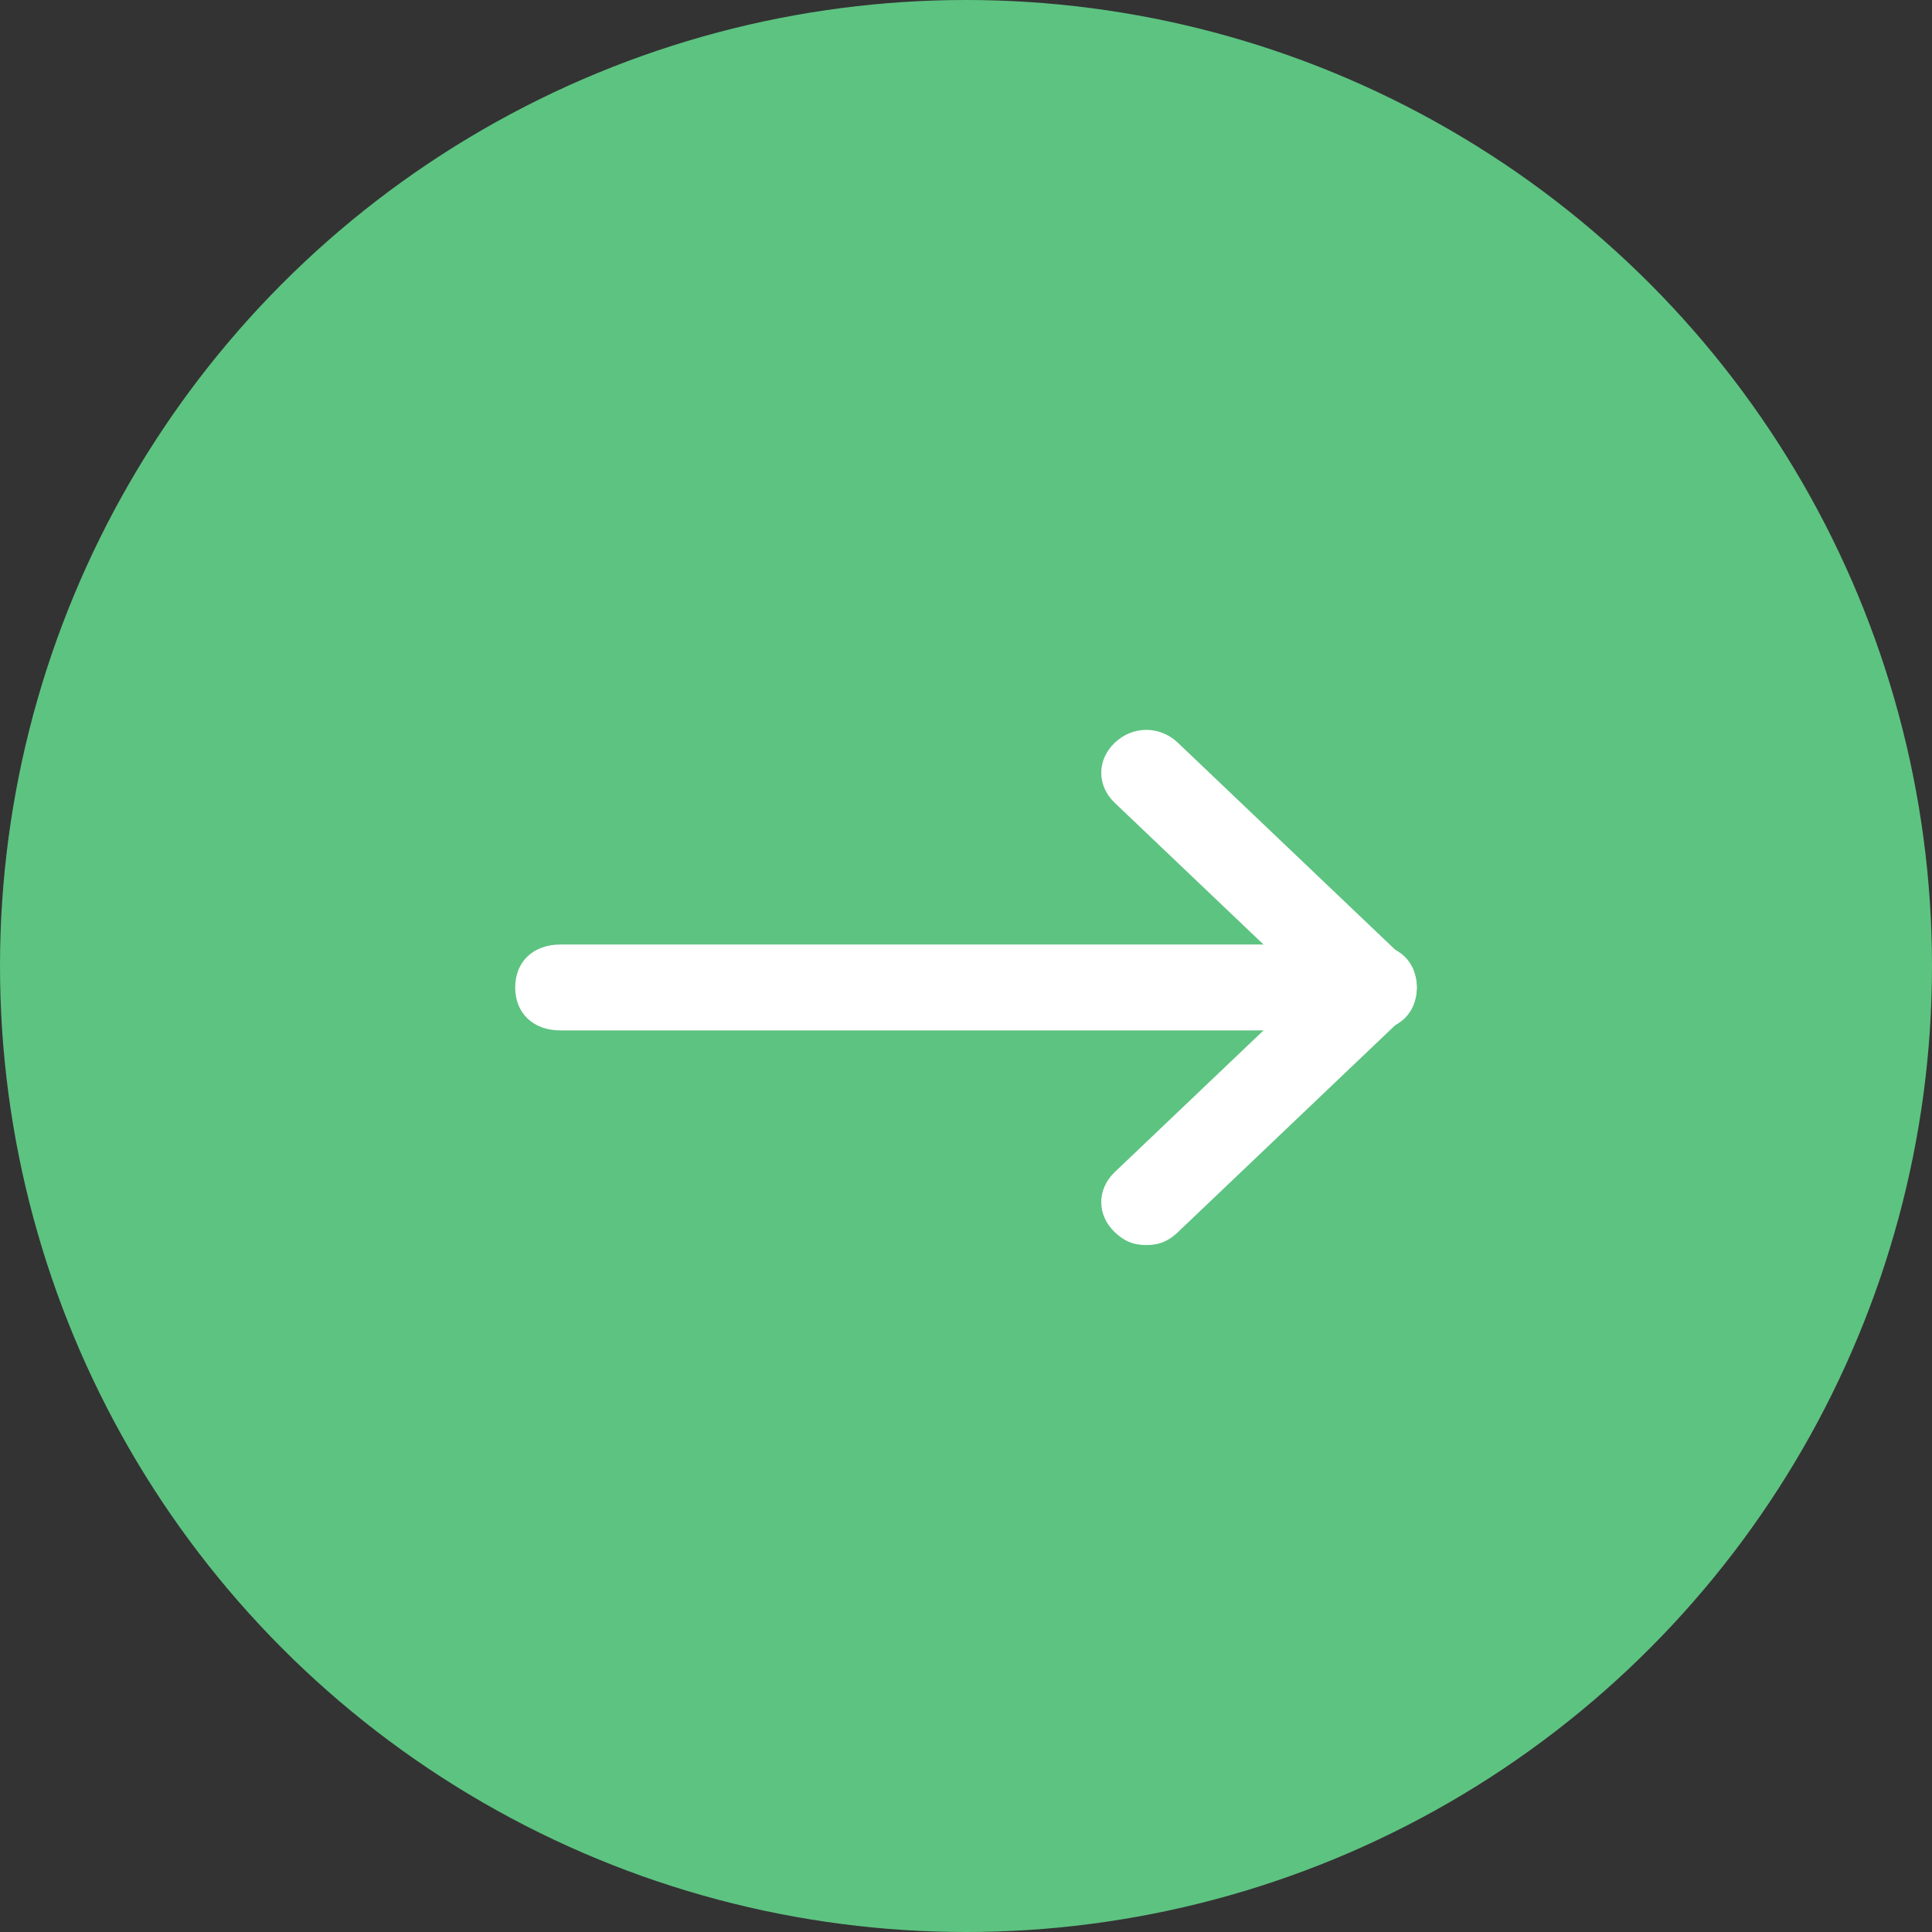
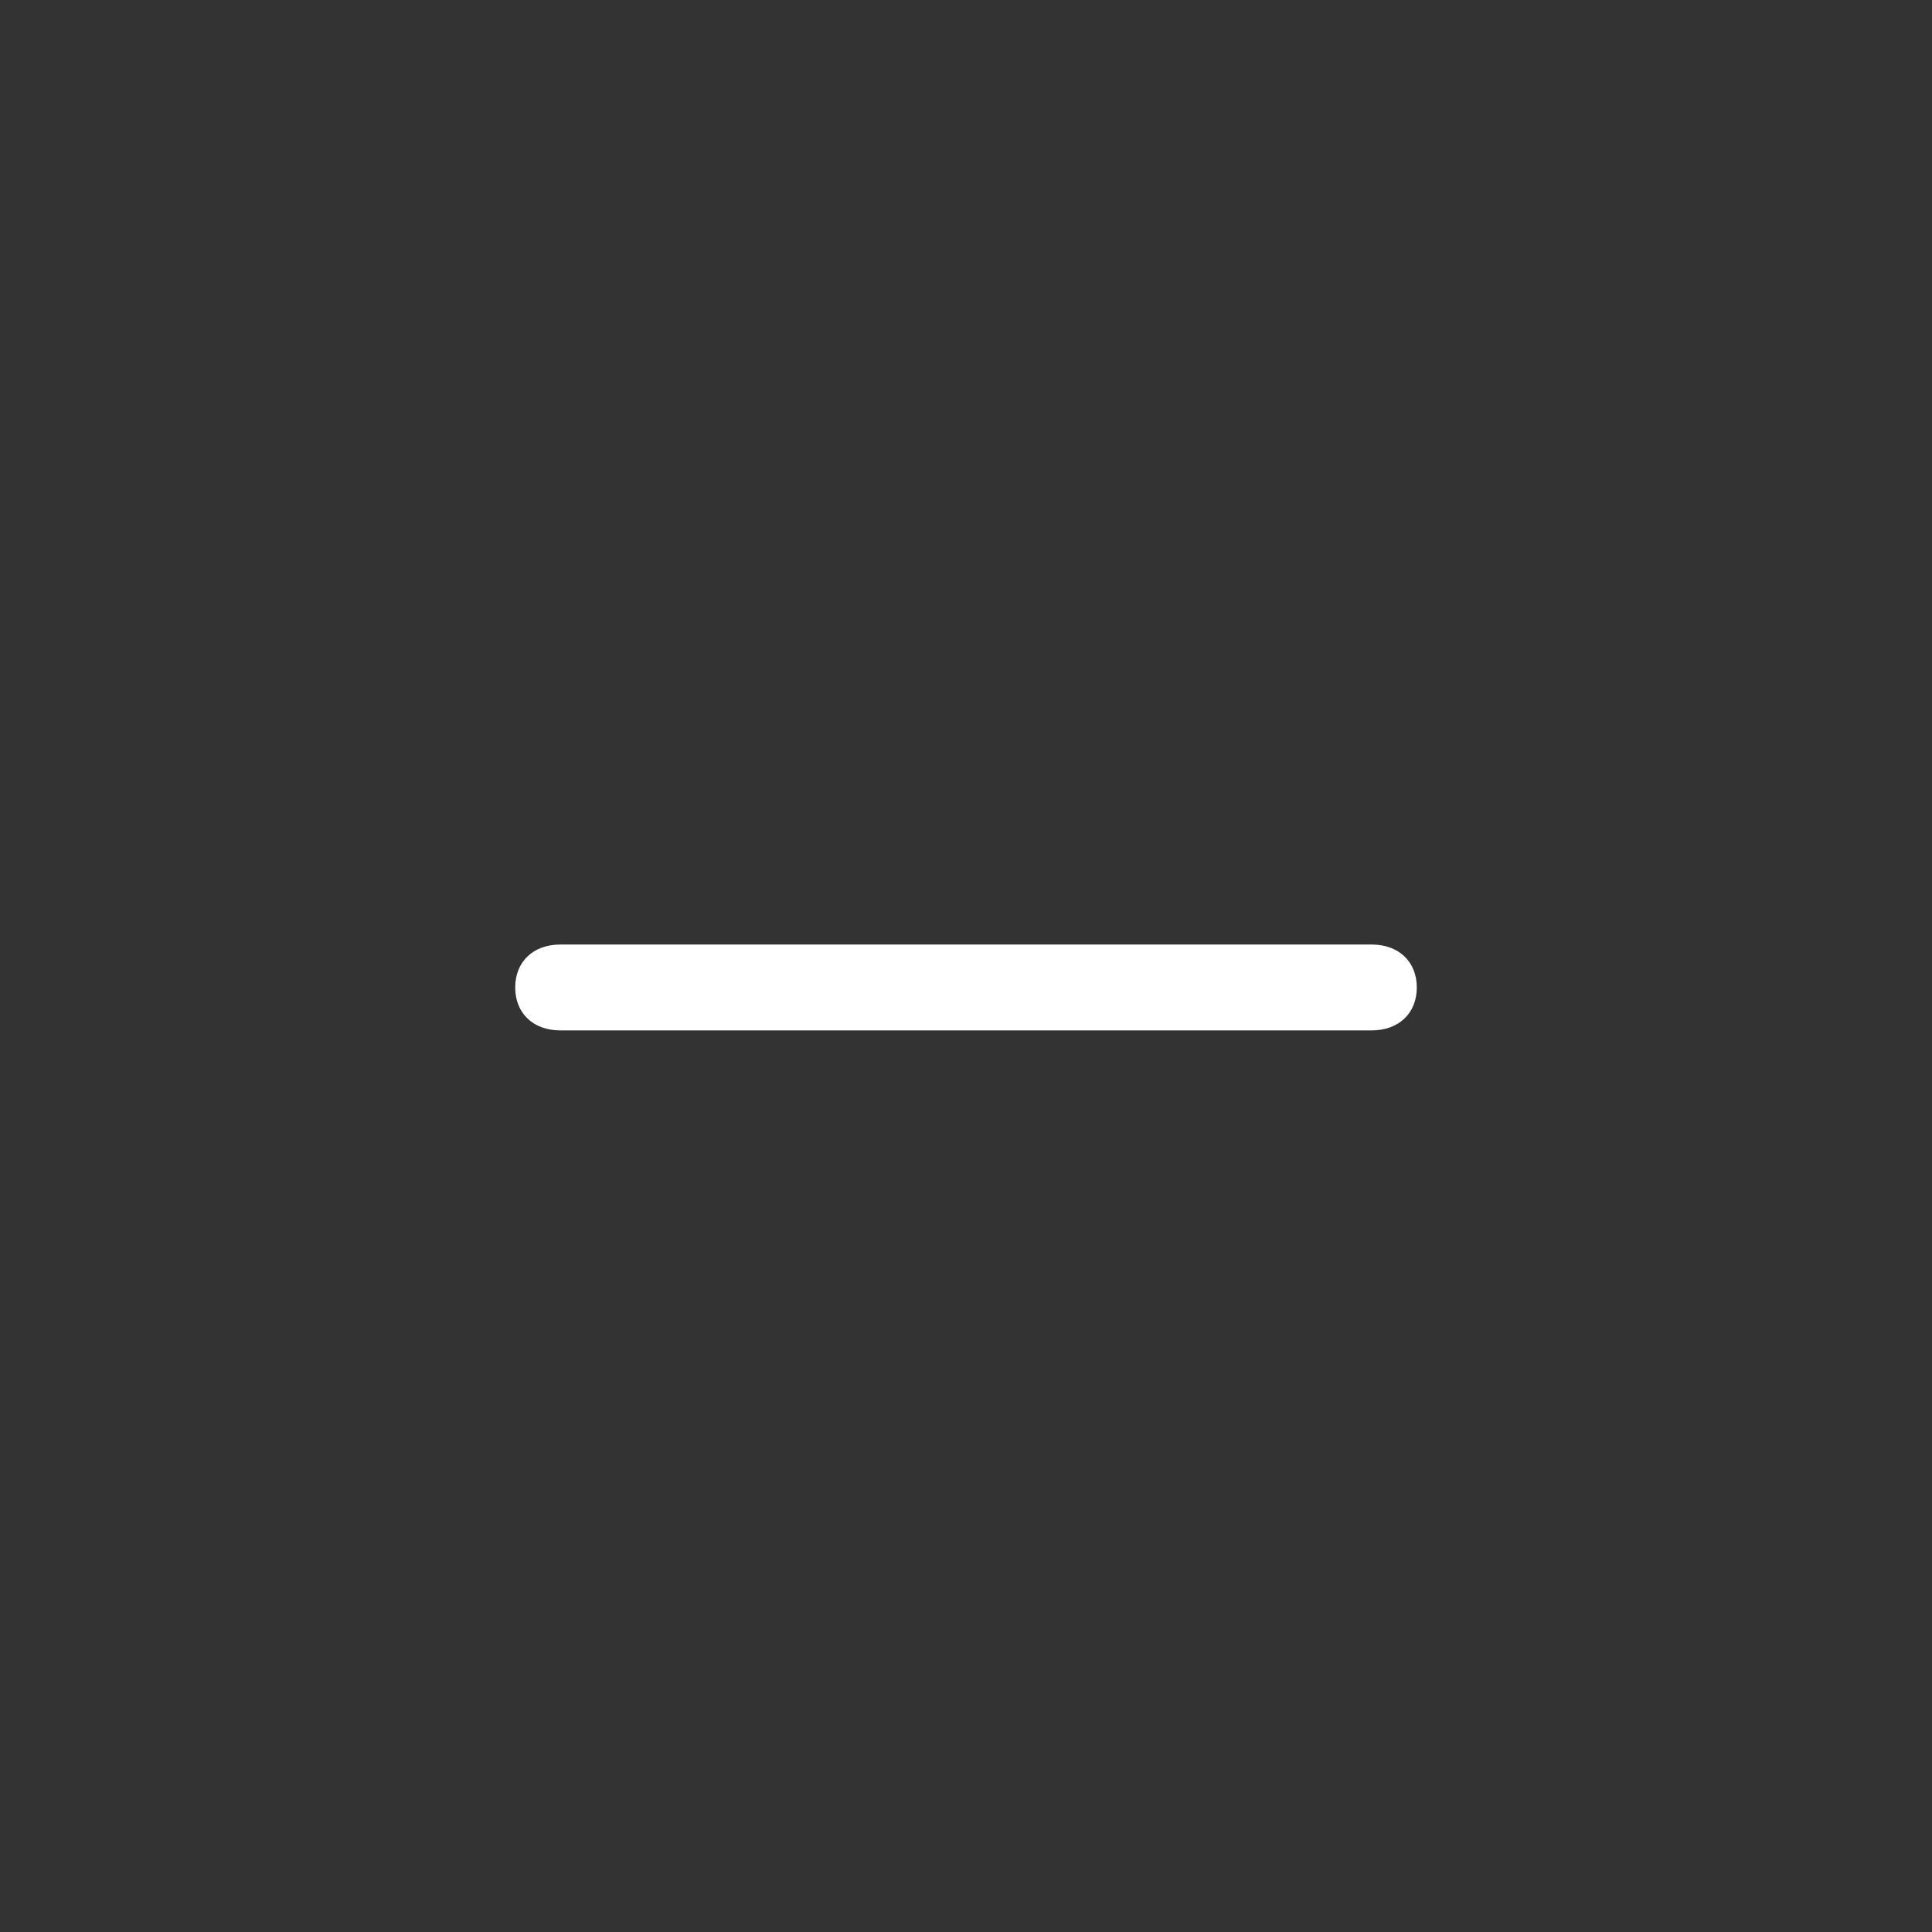
<svg xmlns="http://www.w3.org/2000/svg" width="45" height="45" viewBox="0 0 45 45" fill="none">
  <rect x="0" y="0" width="45" height="45" fill="#333333" stroke="none" />
-   <circle cx="22.5" cy="22.5" r="22.5" fill="#5DC381" />
  <path d="M31.95 24H13.05C12.42 24 12 23.6 12 23C12 22.4 12.42 22 13.05 22H31.95C32.58 22 33 22.4 33 23C33 23.6 32.58 24 31.95 24Z" fill="white" />
-   <path d="M26.7 29C26.385 29 26.175 28.9 25.965 28.7C25.545 28.3 25.545 27.7 25.965 27.3L30.48 23L25.965 18.7C25.545 18.3 25.545 17.7 25.965 17.3C26.385 16.9 27.015 16.9 27.435 17.3L32.685 22.3C33.105 22.7 33.105 23.3 32.685 23.7L27.435 28.7C27.225 28.9 27.015 29 26.7 29Z" fill="white" />
</svg>